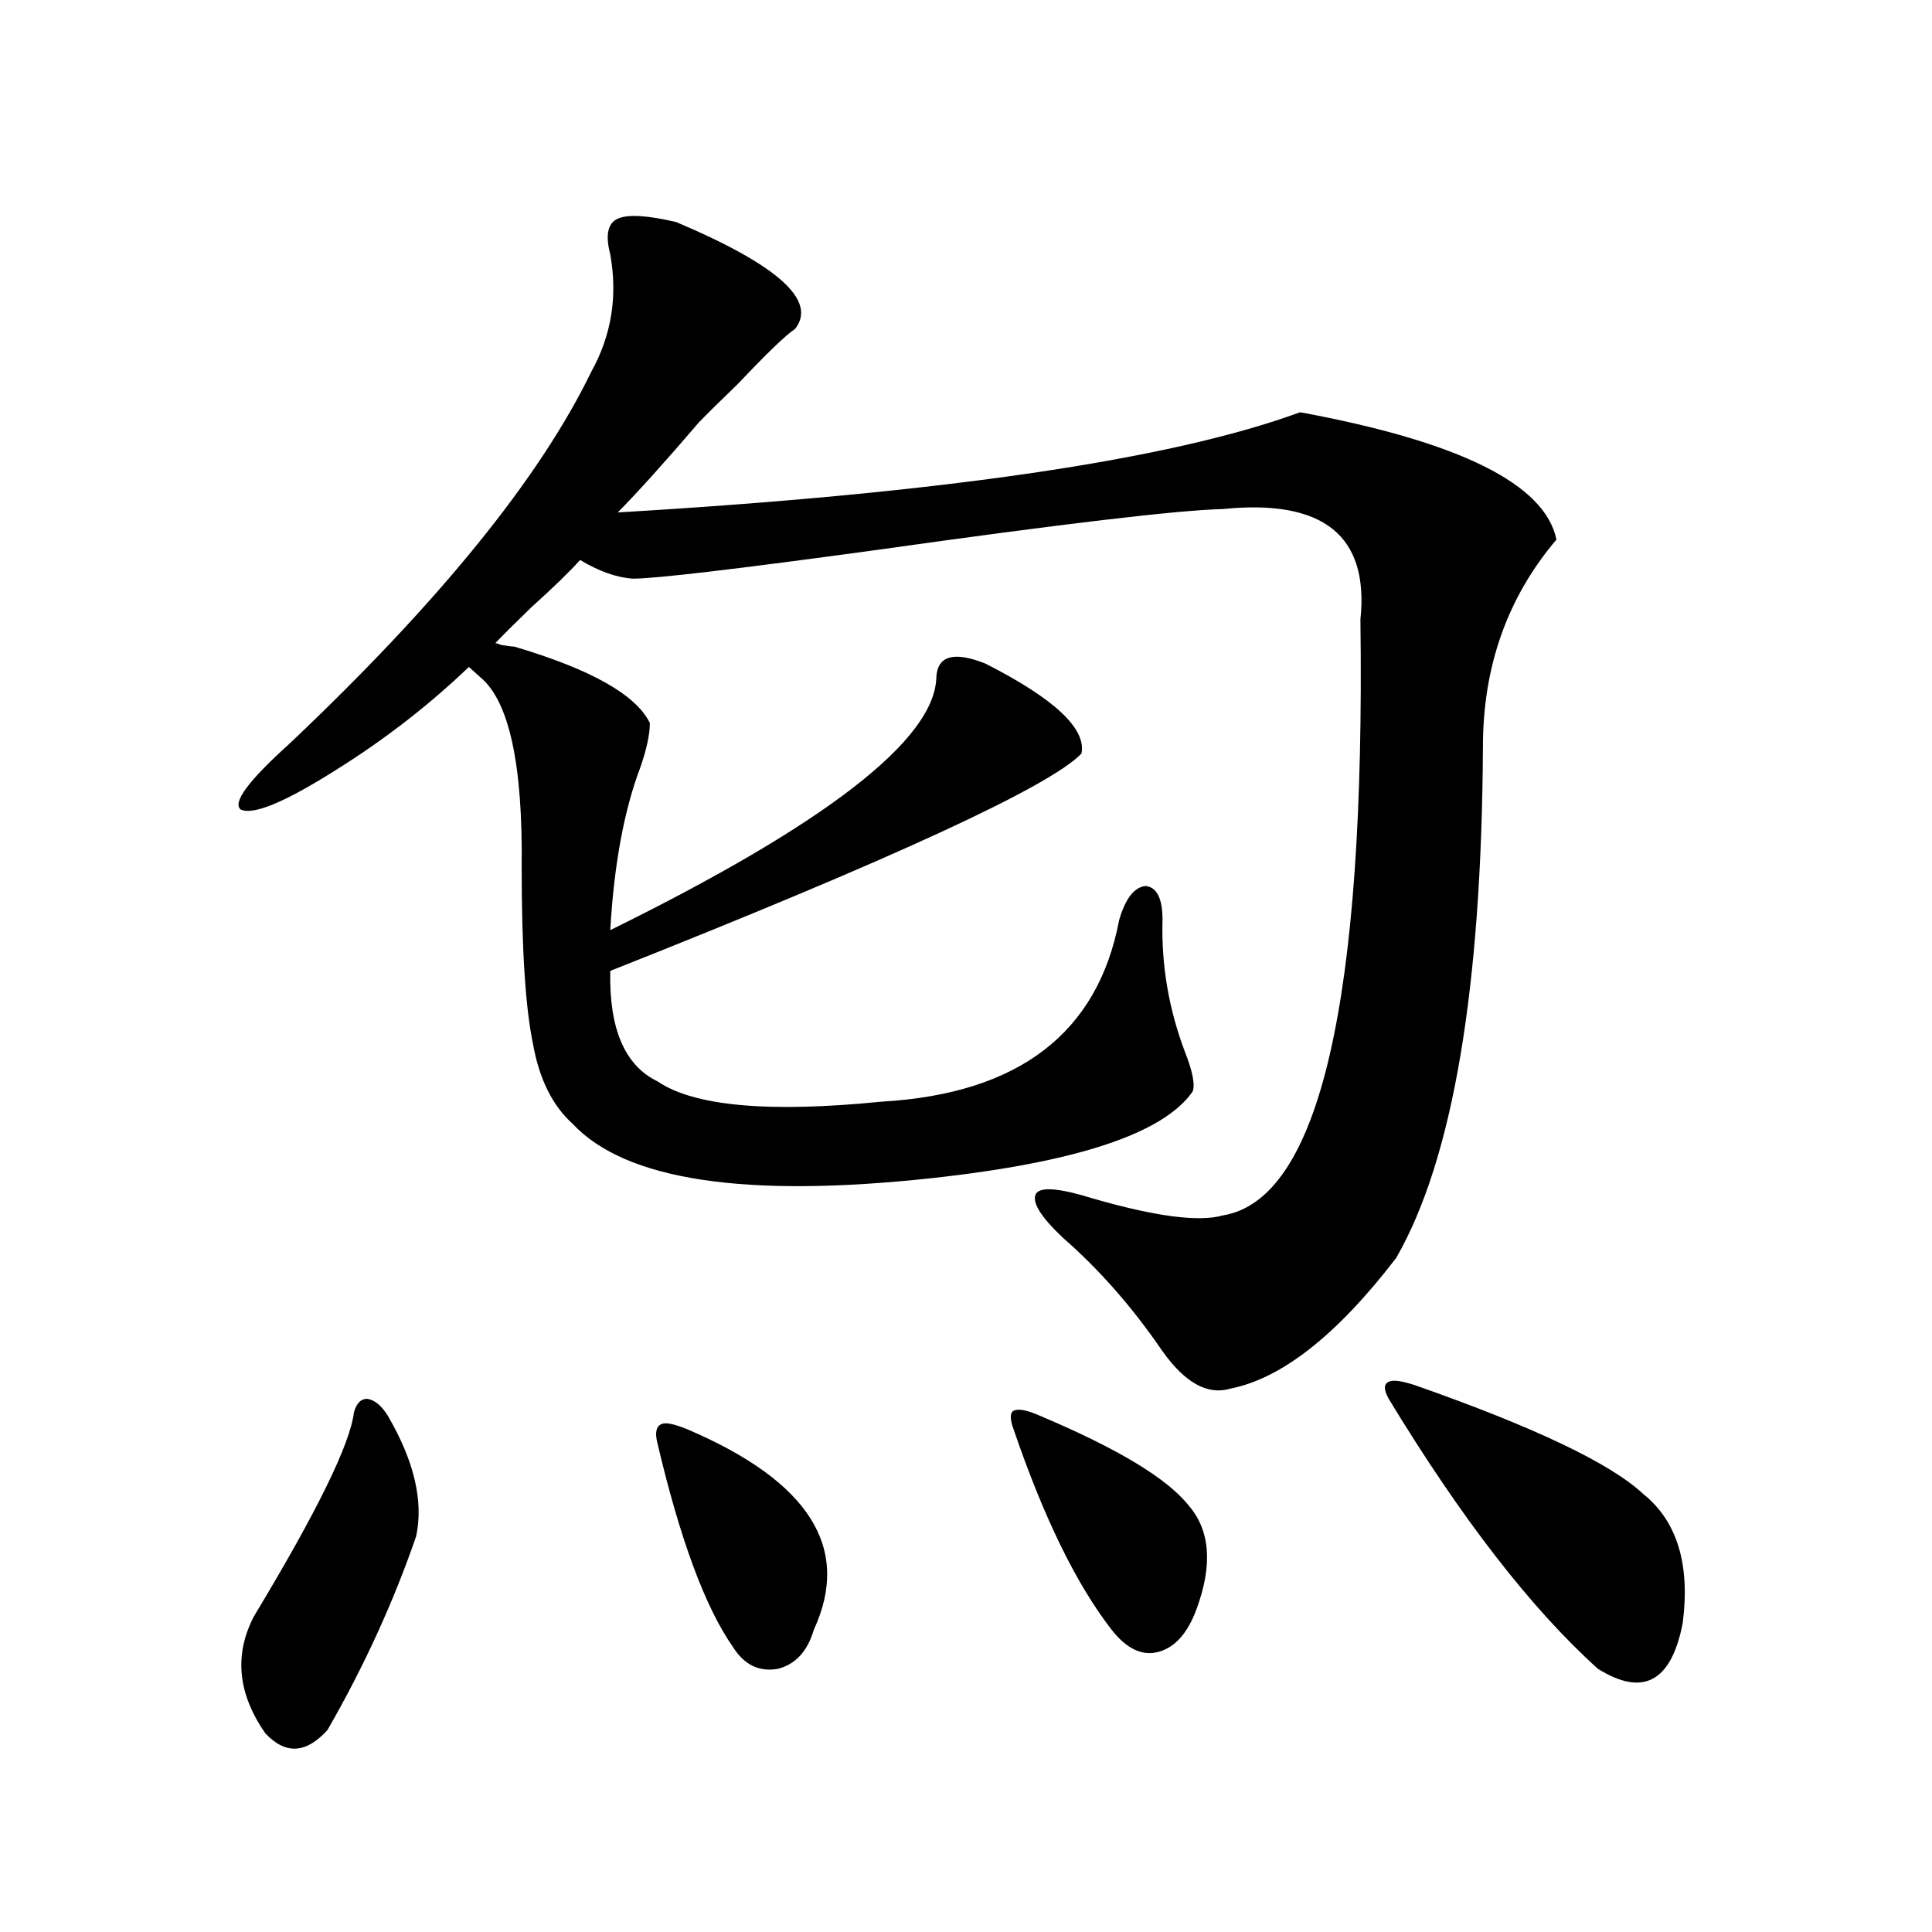
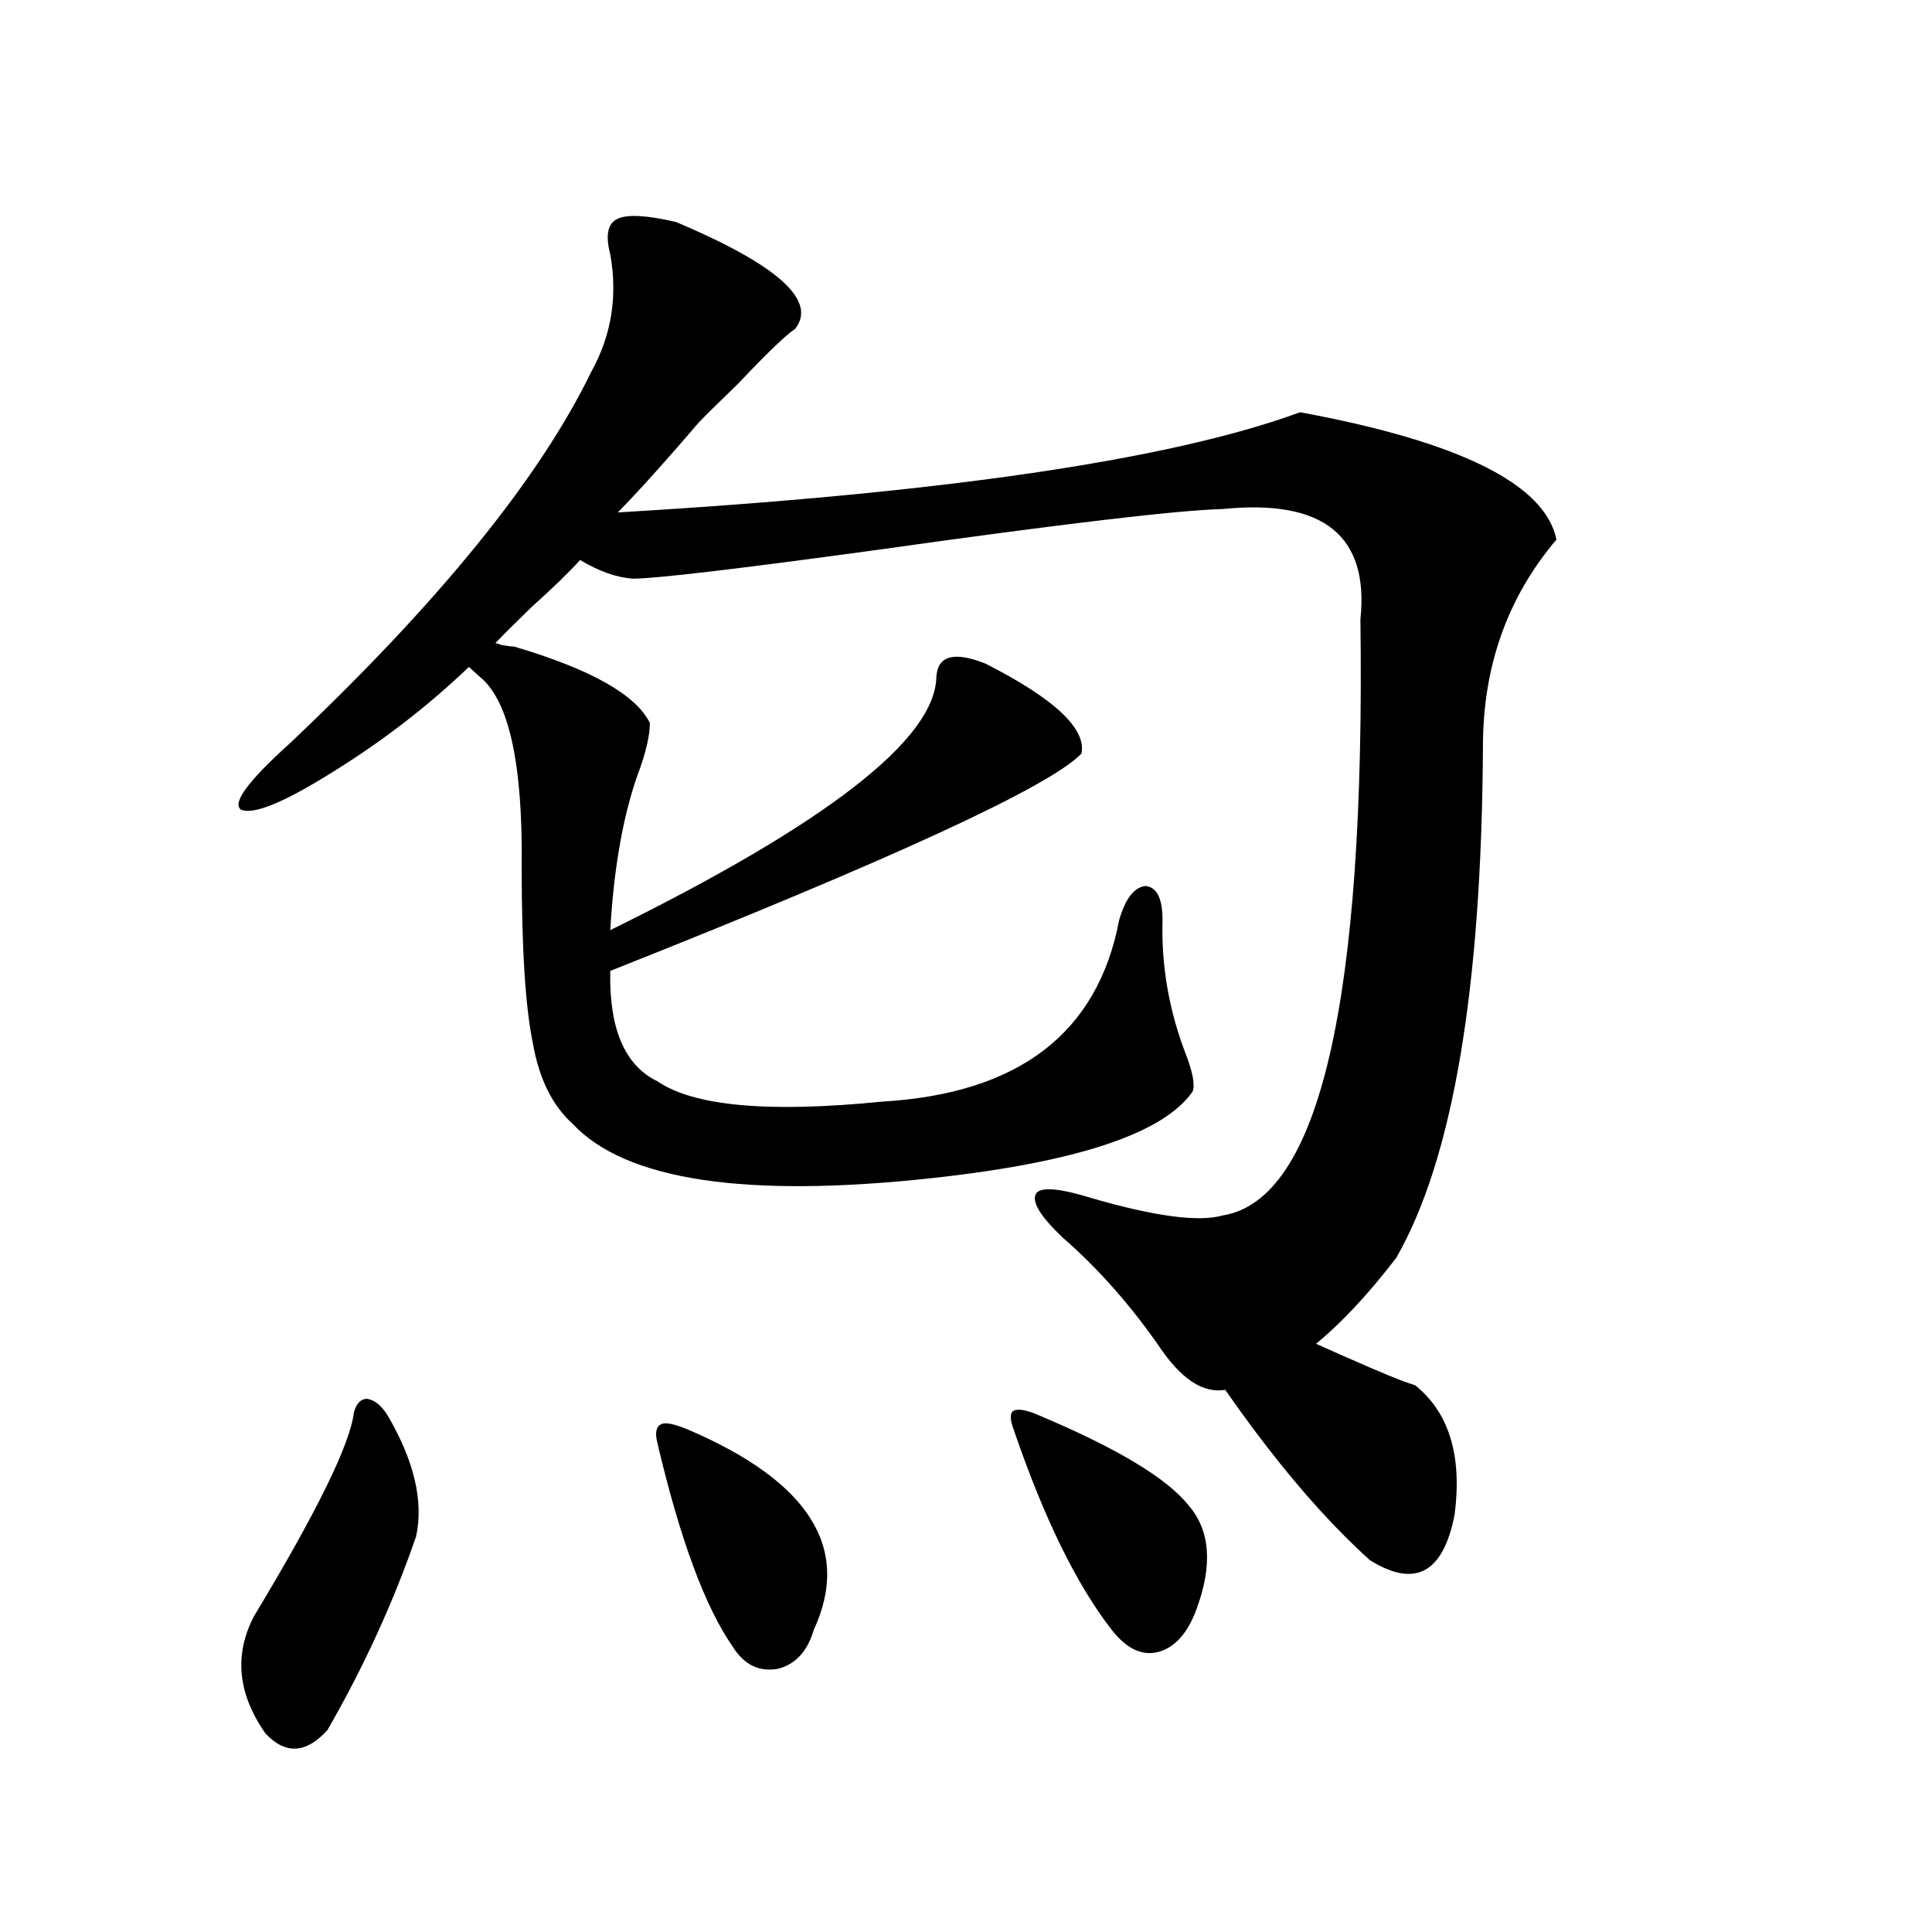
<svg xmlns="http://www.w3.org/2000/svg" version="1.1" id="图层_1" x="0px" y="0px" width="1000px" height="1000px" viewBox="0 0 1000 1000" enable-background="new 0 0 1000 1000" xml:space="preserve">
-   <path d="M266.115,334.664c39.664,11.728,63.078,24.912,70.242,39.551c0,5.864-1.631,13.486-4.878,22.852  c-8.46,22.275-13.658,50.4-15.609,84.375c111.857-55.069,168.121-98.726,168.776-130.957c0.641-11.124,9.101-13.472,25.365-7.031  c35.762,18.169,52.347,33.701,49.755,46.582c-16.265,17.001-97.559,54.492-243.896,112.5c-0.655,29.883,7.47,48.93,24.39,57.129  c18.856,12.895,57.56,16.411,116.095,10.547c70.883-4.092,111.857-35.445,122.924-94.043c3.247-11.124,7.805-16.988,13.658-17.578  c5.854,0.591,8.78,6.455,8.78,17.578c-0.655,23.442,3.247,46.294,11.707,68.555c3.902,9.97,5.198,16.699,3.902,20.215  c-14.969,21.684-59.846,36.626-134.631,44.824c-96.918,10.547-159.021,1.181-186.337-28.125  c-10.411-9.366-17.24-23.14-20.487-41.309c-3.902-18.745-5.854-49.219-5.854-91.406c0.641-53.311-6.509-86.133-21.463-98.438  l-5.854-5.273c-20.822,19.927-43.901,37.793-69.267,53.613c-26.021,16.411-42.285,23.154-48.779,20.215  c-4.558-3.516,3.902-14.941,25.365-34.277c77.392-73.238,129.418-137.398,156.094-192.48c10.396-18.745,13.658-38.96,9.756-60.645  c-2.606-9.956-1.311-16.109,3.902-18.457c5.198-2.334,15.274-1.758,30.243,1.758c52.682,22.275,73.169,40.732,61.462,55.371  c-4.558,2.939-14.313,12.305-29.268,28.125c-9.115,8.789-15.944,15.532-20.487,20.215c-17.561,20.517-31.554,36.035-41.95,46.582  c168.441-9.956,286.167-27.246,353.162-51.855c82.59,15.244,126.826,37.216,132.68,65.918  c-25.365,29.883-38.048,65.63-38.048,107.227c-0.655,125.395-15.609,213.574-44.877,264.551  c-30.578,39.853-59.19,62.402-85.852,67.676c-11.707,3.516-23.414-2.925-35.121-19.336c-15.609-22.852-32.85-42.476-51.706-58.887  c-11.707-11.124-16.265-18.745-13.658-22.852c2.592-3.516,12.348-2.637,29.268,2.637c32.515,9.38,54.953,12.305,67.315,8.789  c50.075-8.198,73.81-111.031,71.218-308.496c4.543-43.355-19.191-62.402-71.218-57.129c-23.414,0.591-82.925,7.622-178.532,21.094  c-72.849,9.97-115.119,14.941-126.826,14.941c-8.46-0.577-17.561-3.804-27.316-9.668c-5.213,5.864-13.658,14.063-25.365,24.609  c-8.46,8.212-14.634,14.365-18.536,18.457c0.641,0,1.616,0.302,2.927,0.879C262.533,334.376,264.805,334.664,266.115,334.664z   M183.19,731.051c1.296-4.683,3.567-7.031,6.829-7.031c3.902,0.591,7.47,3.516,10.731,8.789  c13.658,23.442,18.536,44.248,14.634,62.402c-11.707,33.989-26.996,67.374-45.853,100.195  c-11.066,12.304-21.798,12.882-32.194,1.758c-14.313-20.517-16.265-40.732-5.854-60.645  C163.999,782.618,181.239,747.462,183.19,731.051z M355.869,739.84c63.078,26.958,84.876,61.523,65.364,103.711  c-3.262,11.124-9.436,17.866-18.536,20.215c-9.756,1.758-17.561-2.06-23.414-11.426c-14.313-20.503-27.316-55.659-39.023-105.469  c-1.311-5.273-0.655-8.487,1.951-9.668C344.162,736.036,348.705,736.915,355.869,739.84z M538.304,732.809  c40.319,17.001,66.005,32.52,77.071,46.582c11.052,12.895,12.348,30.762,3.902,53.613c-4.558,12.305-11.066,19.624-19.512,21.973  c-8.46,2.334-16.585-1.469-24.39-11.426c-18.216-23.428-35.121-58.008-50.73-103.711c-1.951-5.273-1.951-8.487,0-9.668  C527.237,729.005,531.795,729.884,538.304,732.809z M732.445,716.989c61.782,21.684,101.126,40.43,118.046,56.25  c17.561,14.063,24.39,36.337,20.487,66.797c-5.854,30.459-20.487,38.37-43.901,23.73c-34.48-31.05-70.577-77.632-108.29-139.746  c-2.606-4.683-2.606-7.608,0-8.789C720.738,714.063,725.281,714.654,732.445,716.989z" />
+   <path d="M266.115,334.664c39.664,11.728,63.078,24.912,70.242,39.551c0,5.864-1.631,13.486-4.878,22.852  c-8.46,22.275-13.658,50.4-15.609,84.375c111.857-55.069,168.121-98.726,168.776-130.957c0.641-11.124,9.101-13.472,25.365-7.031  c35.762,18.169,52.347,33.701,49.755,46.582c-16.265,17.001-97.559,54.492-243.896,112.5c-0.655,29.883,7.47,48.93,24.39,57.129  c18.856,12.895,57.56,16.411,116.095,10.547c70.883-4.092,111.857-35.445,122.924-94.043c3.247-11.124,7.805-16.988,13.658-17.578  c5.854,0.591,8.78,6.455,8.78,17.578c-0.655,23.442,3.247,46.294,11.707,68.555c3.902,9.97,5.198,16.699,3.902,20.215  c-14.969,21.684-59.846,36.626-134.631,44.824c-96.918,10.547-159.021,1.181-186.337-28.125  c-10.411-9.366-17.24-23.14-20.487-41.309c-3.902-18.745-5.854-49.219-5.854-91.406c0.641-53.311-6.509-86.133-21.463-98.438  l-5.854-5.273c-20.822,19.927-43.901,37.793-69.267,53.613c-26.021,16.411-42.285,23.154-48.779,20.215  c-4.558-3.516,3.902-14.941,25.365-34.277c77.392-73.238,129.418-137.398,156.094-192.48c10.396-18.745,13.658-38.96,9.756-60.645  c-2.606-9.956-1.311-16.109,3.902-18.457c5.198-2.334,15.274-1.758,30.243,1.758c52.682,22.275,73.169,40.732,61.462,55.371  c-4.558,2.939-14.313,12.305-29.268,28.125c-9.115,8.789-15.944,15.532-20.487,20.215c-17.561,20.517-31.554,36.035-41.95,46.582  c168.441-9.956,286.167-27.246,353.162-51.855c82.59,15.244,126.826,37.216,132.68,65.918  c-25.365,29.883-38.048,65.63-38.048,107.227c-0.655,125.395-15.609,213.574-44.877,264.551  c-30.578,39.853-59.19,62.402-85.852,67.676c-11.707,3.516-23.414-2.925-35.121-19.336c-15.609-22.852-32.85-42.476-51.706-58.887  c-11.707-11.124-16.265-18.745-13.658-22.852c2.592-3.516,12.348-2.637,29.268,2.637c32.515,9.38,54.953,12.305,67.315,8.789  c50.075-8.198,73.81-111.031,71.218-308.496c4.543-43.355-19.191-62.402-71.218-57.129c-23.414,0.591-82.925,7.622-178.532,21.094  c-72.849,9.97-115.119,14.941-126.826,14.941c-8.46-0.577-17.561-3.804-27.316-9.668c-5.213,5.864-13.658,14.063-25.365,24.609  c-8.46,8.212-14.634,14.365-18.536,18.457c0.641,0,1.616,0.302,2.927,0.879C262.533,334.376,264.805,334.664,266.115,334.664z   M183.19,731.051c1.296-4.683,3.567-7.031,6.829-7.031c3.902,0.591,7.47,3.516,10.731,8.789  c13.658,23.442,18.536,44.248,14.634,62.402c-11.707,33.989-26.996,67.374-45.853,100.195  c-11.066,12.304-21.798,12.882-32.194,1.758c-14.313-20.517-16.265-40.732-5.854-60.645  C163.999,782.618,181.239,747.462,183.19,731.051z M355.869,739.84c63.078,26.958,84.876,61.523,65.364,103.711  c-3.262,11.124-9.436,17.866-18.536,20.215c-9.756,1.758-17.561-2.06-23.414-11.426c-14.313-20.503-27.316-55.659-39.023-105.469  c-1.311-5.273-0.655-8.487,1.951-9.668C344.162,736.036,348.705,736.915,355.869,739.84z M538.304,732.809  c40.319,17.001,66.005,32.52,77.071,46.582c11.052,12.895,12.348,30.762,3.902,53.613c-4.558,12.305-11.066,19.624-19.512,21.973  c-8.46,2.334-16.585-1.469-24.39-11.426c-18.216-23.428-35.121-58.008-50.73-103.711c-1.951-5.273-1.951-8.487,0-9.668  C527.237,729.005,531.795,729.884,538.304,732.809z M732.445,716.989c17.561,14.063,24.39,36.337,20.487,66.797c-5.854,30.459-20.487,38.37-43.901,23.73c-34.48-31.05-70.577-77.632-108.29-139.746  c-2.606-4.683-2.606-7.608,0-8.789C720.738,714.063,725.281,714.654,732.445,716.989z" />
</svg>